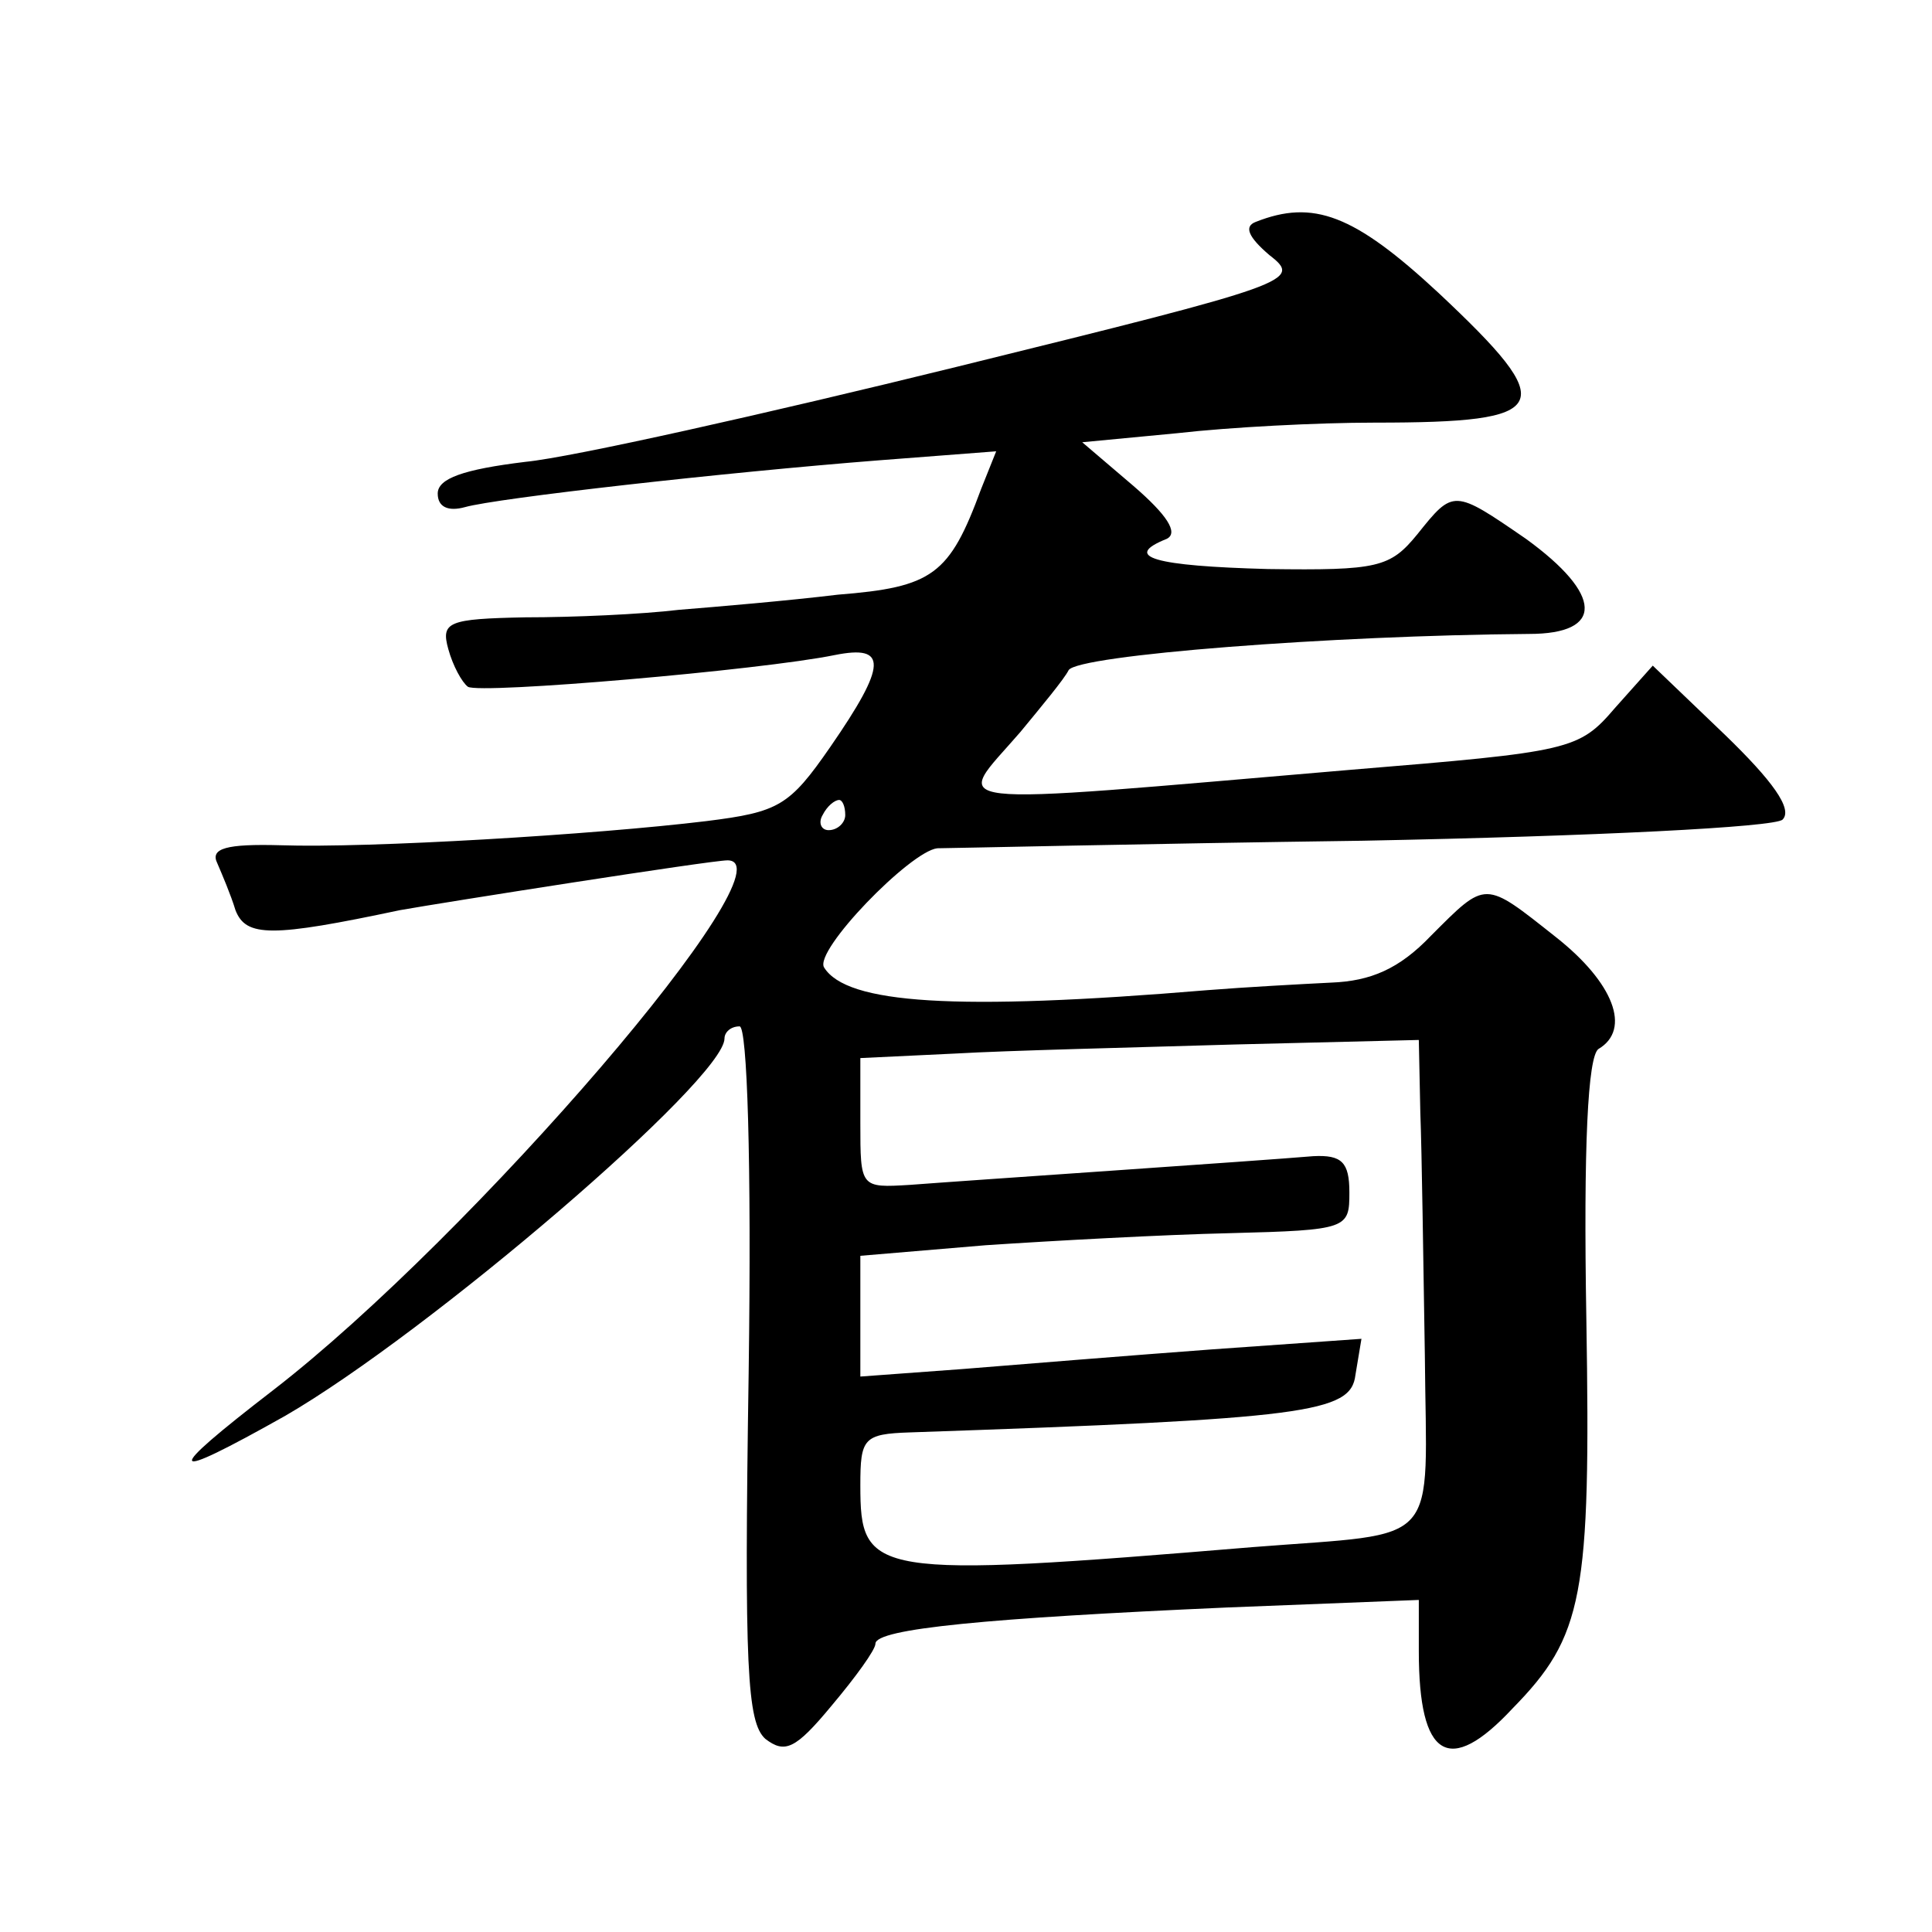
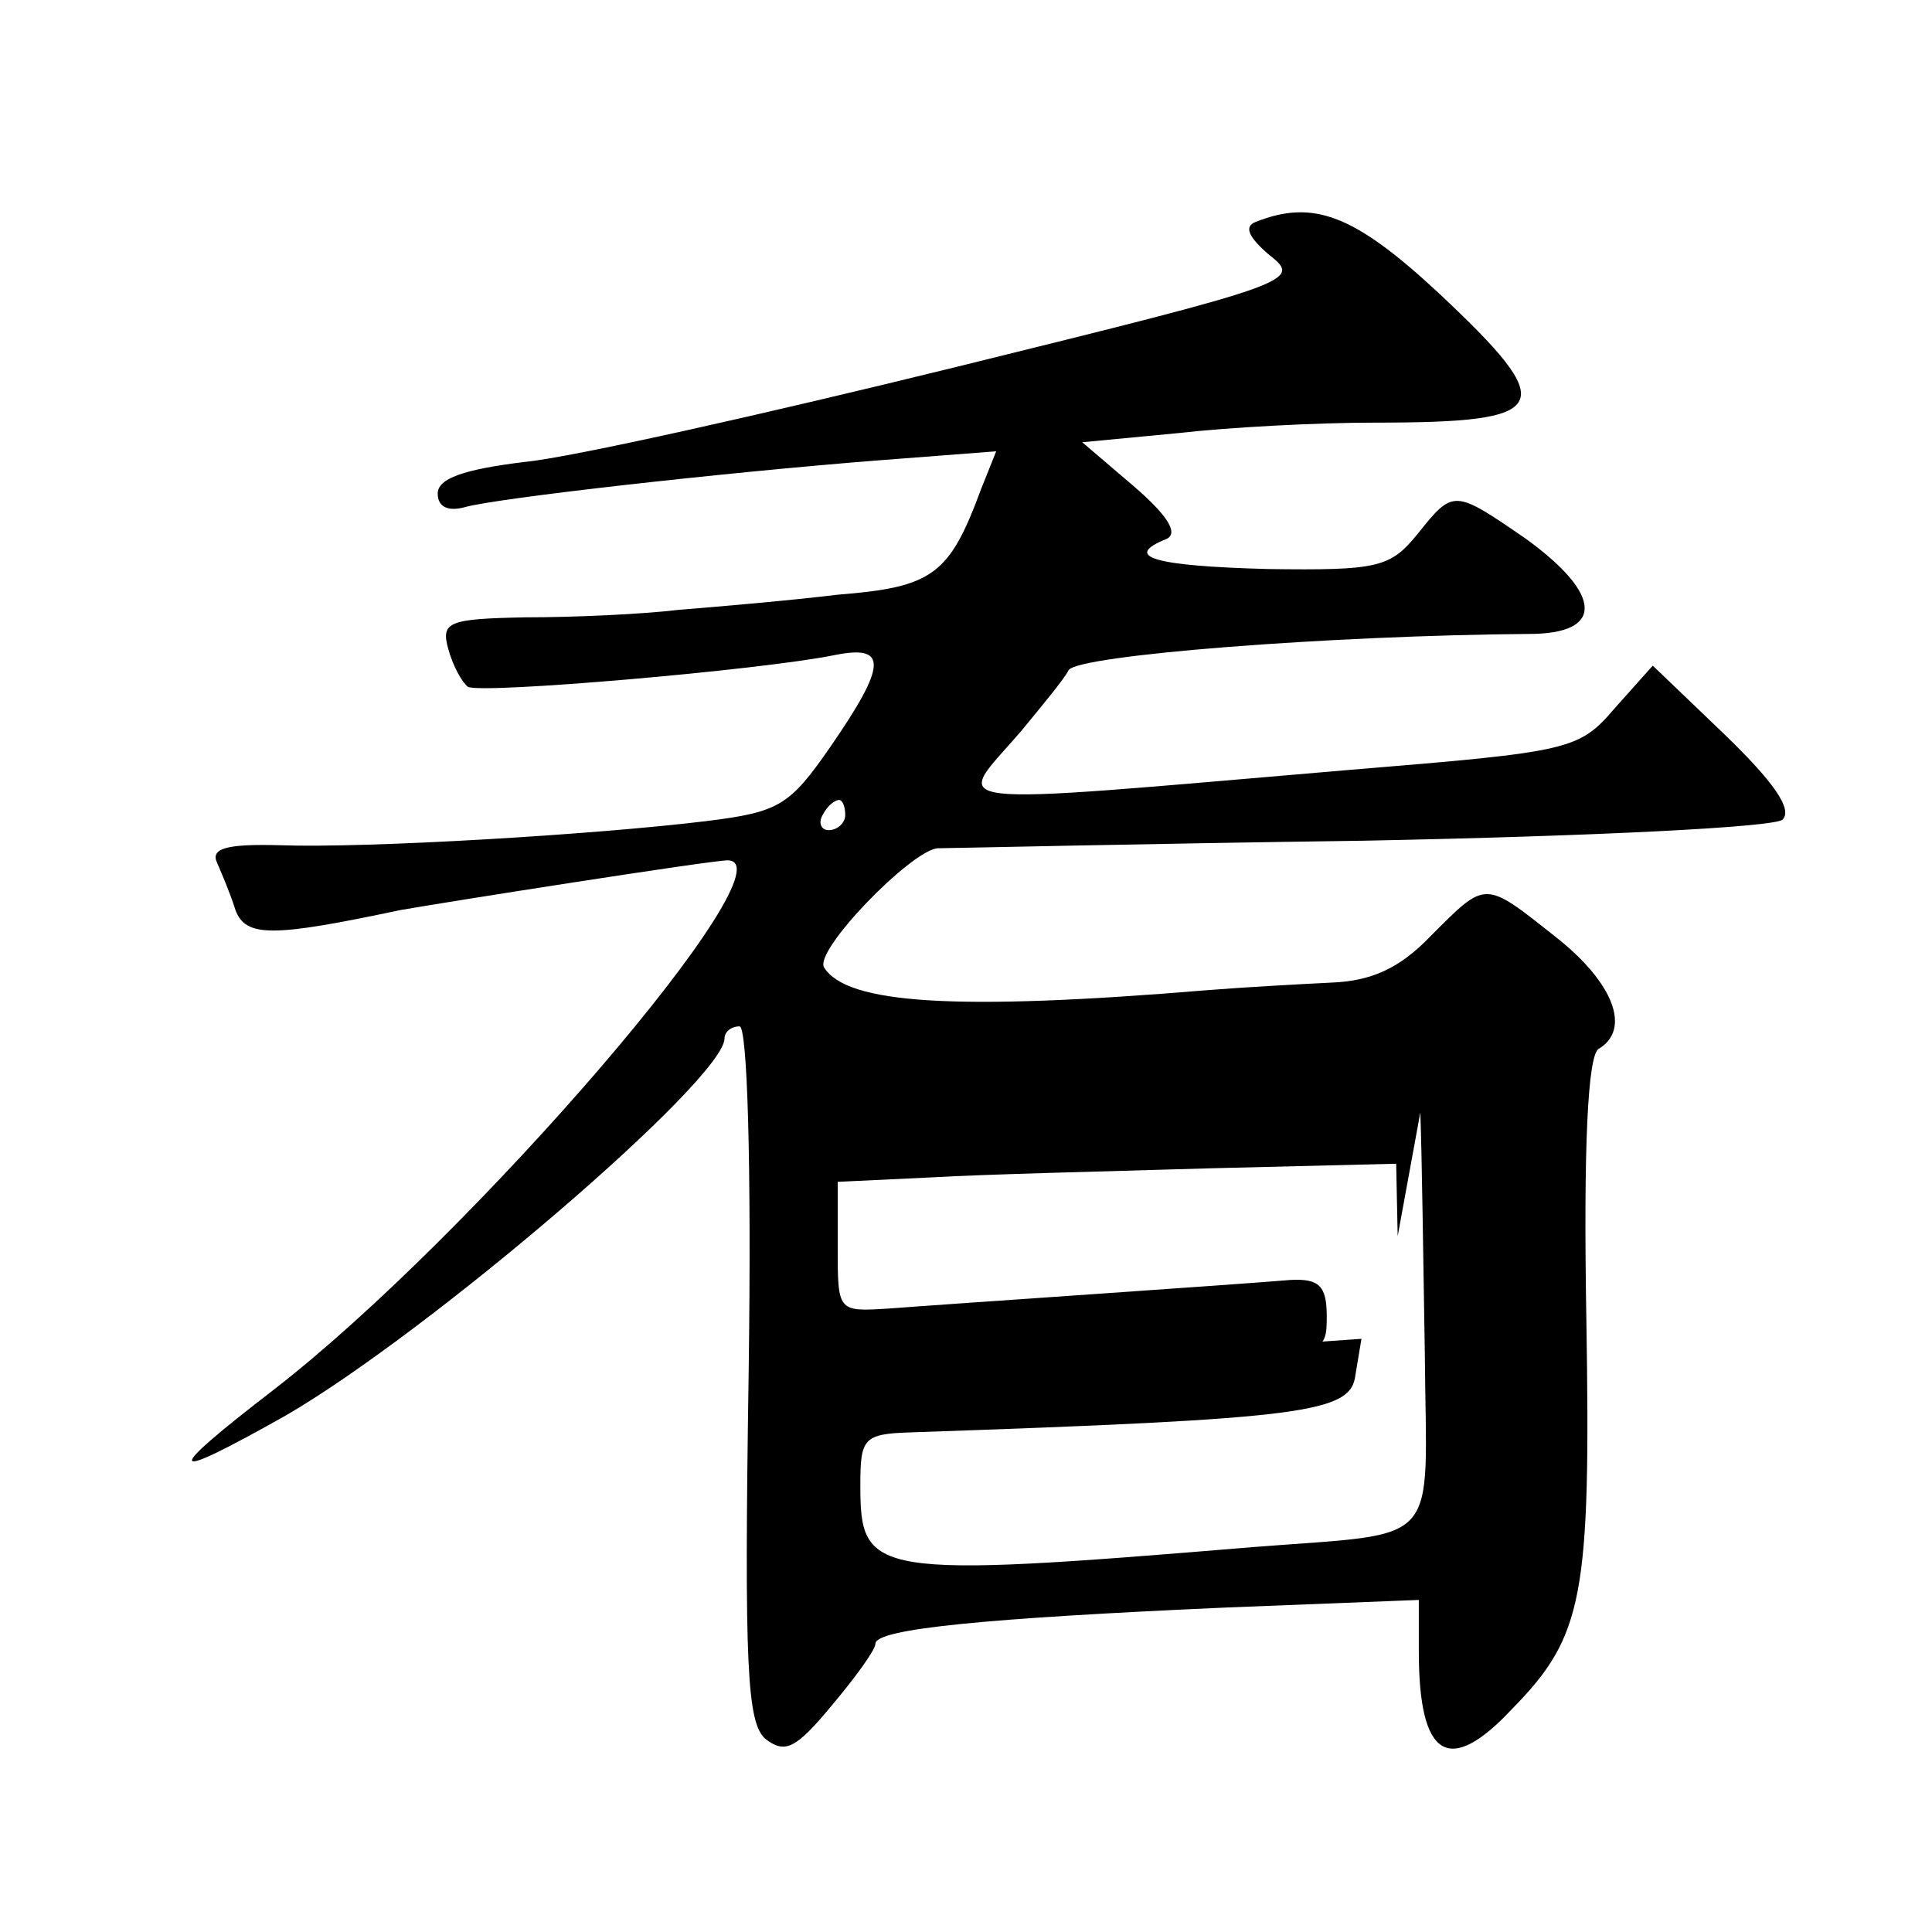
<svg xmlns="http://www.w3.org/2000/svg" version="1.0" width="128pt" height="128pt" viewBox="0 0 128 128" preserveAspectRatio="xMidYMid meet">
  <g transform="translate(0,128) scale(0.1,-0.1)" fill="#0" stroke="none">
-     <path d="M832 1133 c-8 -3 -5 -10 9 -22 22 -17 16 -19 -207 -74 -126 -31 -255 -60 -286 -63 -41 -5 -58 -11 -58 -21 0 -9 7 -12 18 -9 21 6 172 23 274 31 l78 6 -10 -25 c-21 -57 -32 -65 -95 -70 -33 -4 -80 -8 -105 -10 -25 -3 -70 -5 -102 -5 -51 -1 -56 -3 -51 -21 3 -11 9 -22 13 -25 8 -5 194 11 243 21 35 7 35 -6 -3 -61 -27 -39 -34 -43 -82 -49 -74 -9 -224 -18 -282 -16 -36 1 -47 -2 -42 -12 3 -7 9 -21 12 -31 7 -18 24 -18 109 0 28 5 206 33 217 33 45 0 -169 -249 -301 -351 -74 -57 -72 -62 8 -17 95 55 291 223 291 250 0 4 4 8 10 8 5 0 8 -88 6 -230 -3 -195 -1 -231 11 -242 13 -10 20 -7 44 22 16 19 29 37 29 41 0 10 75 17 233 24 l127 5 0 -34 c0 -71 20 -83 62 -38 47 48 52 74 49 258 -2 115 1 174 8 179 22 13 10 44 -28 74 -48 38 -46 38 -83 1 -21 -22 -40 -30 -66 -31 -20 -1 -57 -3 -82 -5 -168 -14 -239 -9 -254 15 -7 11 57 77 75 79 8 0 135 3 282 5 154 3 273 9 278 14 7 7 -7 26 -38 56 l-48 46 -25 -28 c-24 -28 -29 -29 -175 -41 -282 -24 -263 -26 -219 25 14 17 29 35 32 41 6 10 174 23 305 24 50 0 49 26 -2 63 -48 33 -48 33 -72 3 -18 -22 -26 -24 -99 -23 -75 2 -97 8 -67 20 8 4 0 16 -22 35 l-34 29 63 6 c35 4 93 7 131 7 118 0 123 10 42 86 -56 52 -83 62 -121 47z m-272 -393 c0 -5 -5 -10 -11 -10 -5 0 -7 5 -4 10 3 6 8 10 11 10 2 0 4 -4 4 -10z m381 -197 c1 -26 2 -99 3 -161 1 -129 13 -117 -114 -127 -253 -21 -260 -19 -260 41 0 31 2 34 33 35 263 9 292 13 295 38 l4 24 -99 -7 c-54 -4 -128 -10 -165 -13 l-68 -5 0 40 0 40 83 7 c45 3 118 7 162 8 78 2 79 3 79 27 0 20 -5 25 -24 24 -35 -3 -228 -16 -267 -19 -33 -2 -33 -2 -33 41 l0 43 63 3 c34 2 117 4 185 6 l122 3 1 -48z" />
+     <path d="M832 1133 c-8 -3 -5 -10 9 -22 22 -17 16 -19 -207 -74 -126 -31 -255 -60 -286 -63 -41 -5 -58 -11 -58 -21 0 -9 7 -12 18 -9 21 6 172 23 274 31 l78 6 -10 -25 c-21 -57 -32 -65 -95 -70 -33 -4 -80 -8 -105 -10 -25 -3 -70 -5 -102 -5 -51 -1 -56 -3 -51 -21 3 -11 9 -22 13 -25 8 -5 194 11 243 21 35 7 35 -6 -3 -61 -27 -39 -34 -43 -82 -49 -74 -9 -224 -18 -282 -16 -36 1 -47 -2 -42 -12 3 -7 9 -21 12 -31 7 -18 24 -18 109 0 28 5 206 33 217 33 45 0 -169 -249 -301 -351 -74 -57 -72 -62 8 -17 95 55 291 223 291 250 0 4 4 8 10 8 5 0 8 -88 6 -230 -3 -195 -1 -231 11 -242 13 -10 20 -7 44 22 16 19 29 37 29 41 0 10 75 17 233 24 l127 5 0 -34 c0 -71 20 -83 62 -38 47 48 52 74 49 258 -2 115 1 174 8 179 22 13 10 44 -28 74 -48 38 -46 38 -83 1 -21 -22 -40 -30 -66 -31 -20 -1 -57 -3 -82 -5 -168 -14 -239 -9 -254 15 -7 11 57 77 75 79 8 0 135 3 282 5 154 3 273 9 278 14 7 7 -7 26 -38 56 l-48 46 -25 -28 c-24 -28 -29 -29 -175 -41 -282 -24 -263 -26 -219 25 14 17 29 35 32 41 6 10 174 23 305 24 50 0 49 26 -2 63 -48 33 -48 33 -72 3 -18 -22 -26 -24 -99 -23 -75 2 -97 8 -67 20 8 4 0 16 -22 35 l-34 29 63 6 c35 4 93 7 131 7 118 0 123 10 42 86 -56 52 -83 62 -121 47z m-272 -393 c0 -5 -5 -10 -11 -10 -5 0 -7 5 -4 10 3 6 8 10 11 10 2 0 4 -4 4 -10z m381 -197 c1 -26 2 -99 3 -161 1 -129 13 -117 -114 -127 -253 -21 -260 -19 -260 41 0 31 2 34 33 35 263 9 292 13 295 38 l4 24 -99 -7 c-54 -4 -128 -10 -165 -13 c45 3 118 7 162 8 78 2 79 3 79 27 0 20 -5 25 -24 24 -35 -3 -228 -16 -267 -19 -33 -2 -33 -2 -33 41 l0 43 63 3 c34 2 117 4 185 6 l122 3 1 -48z" />
  </g>
</svg>